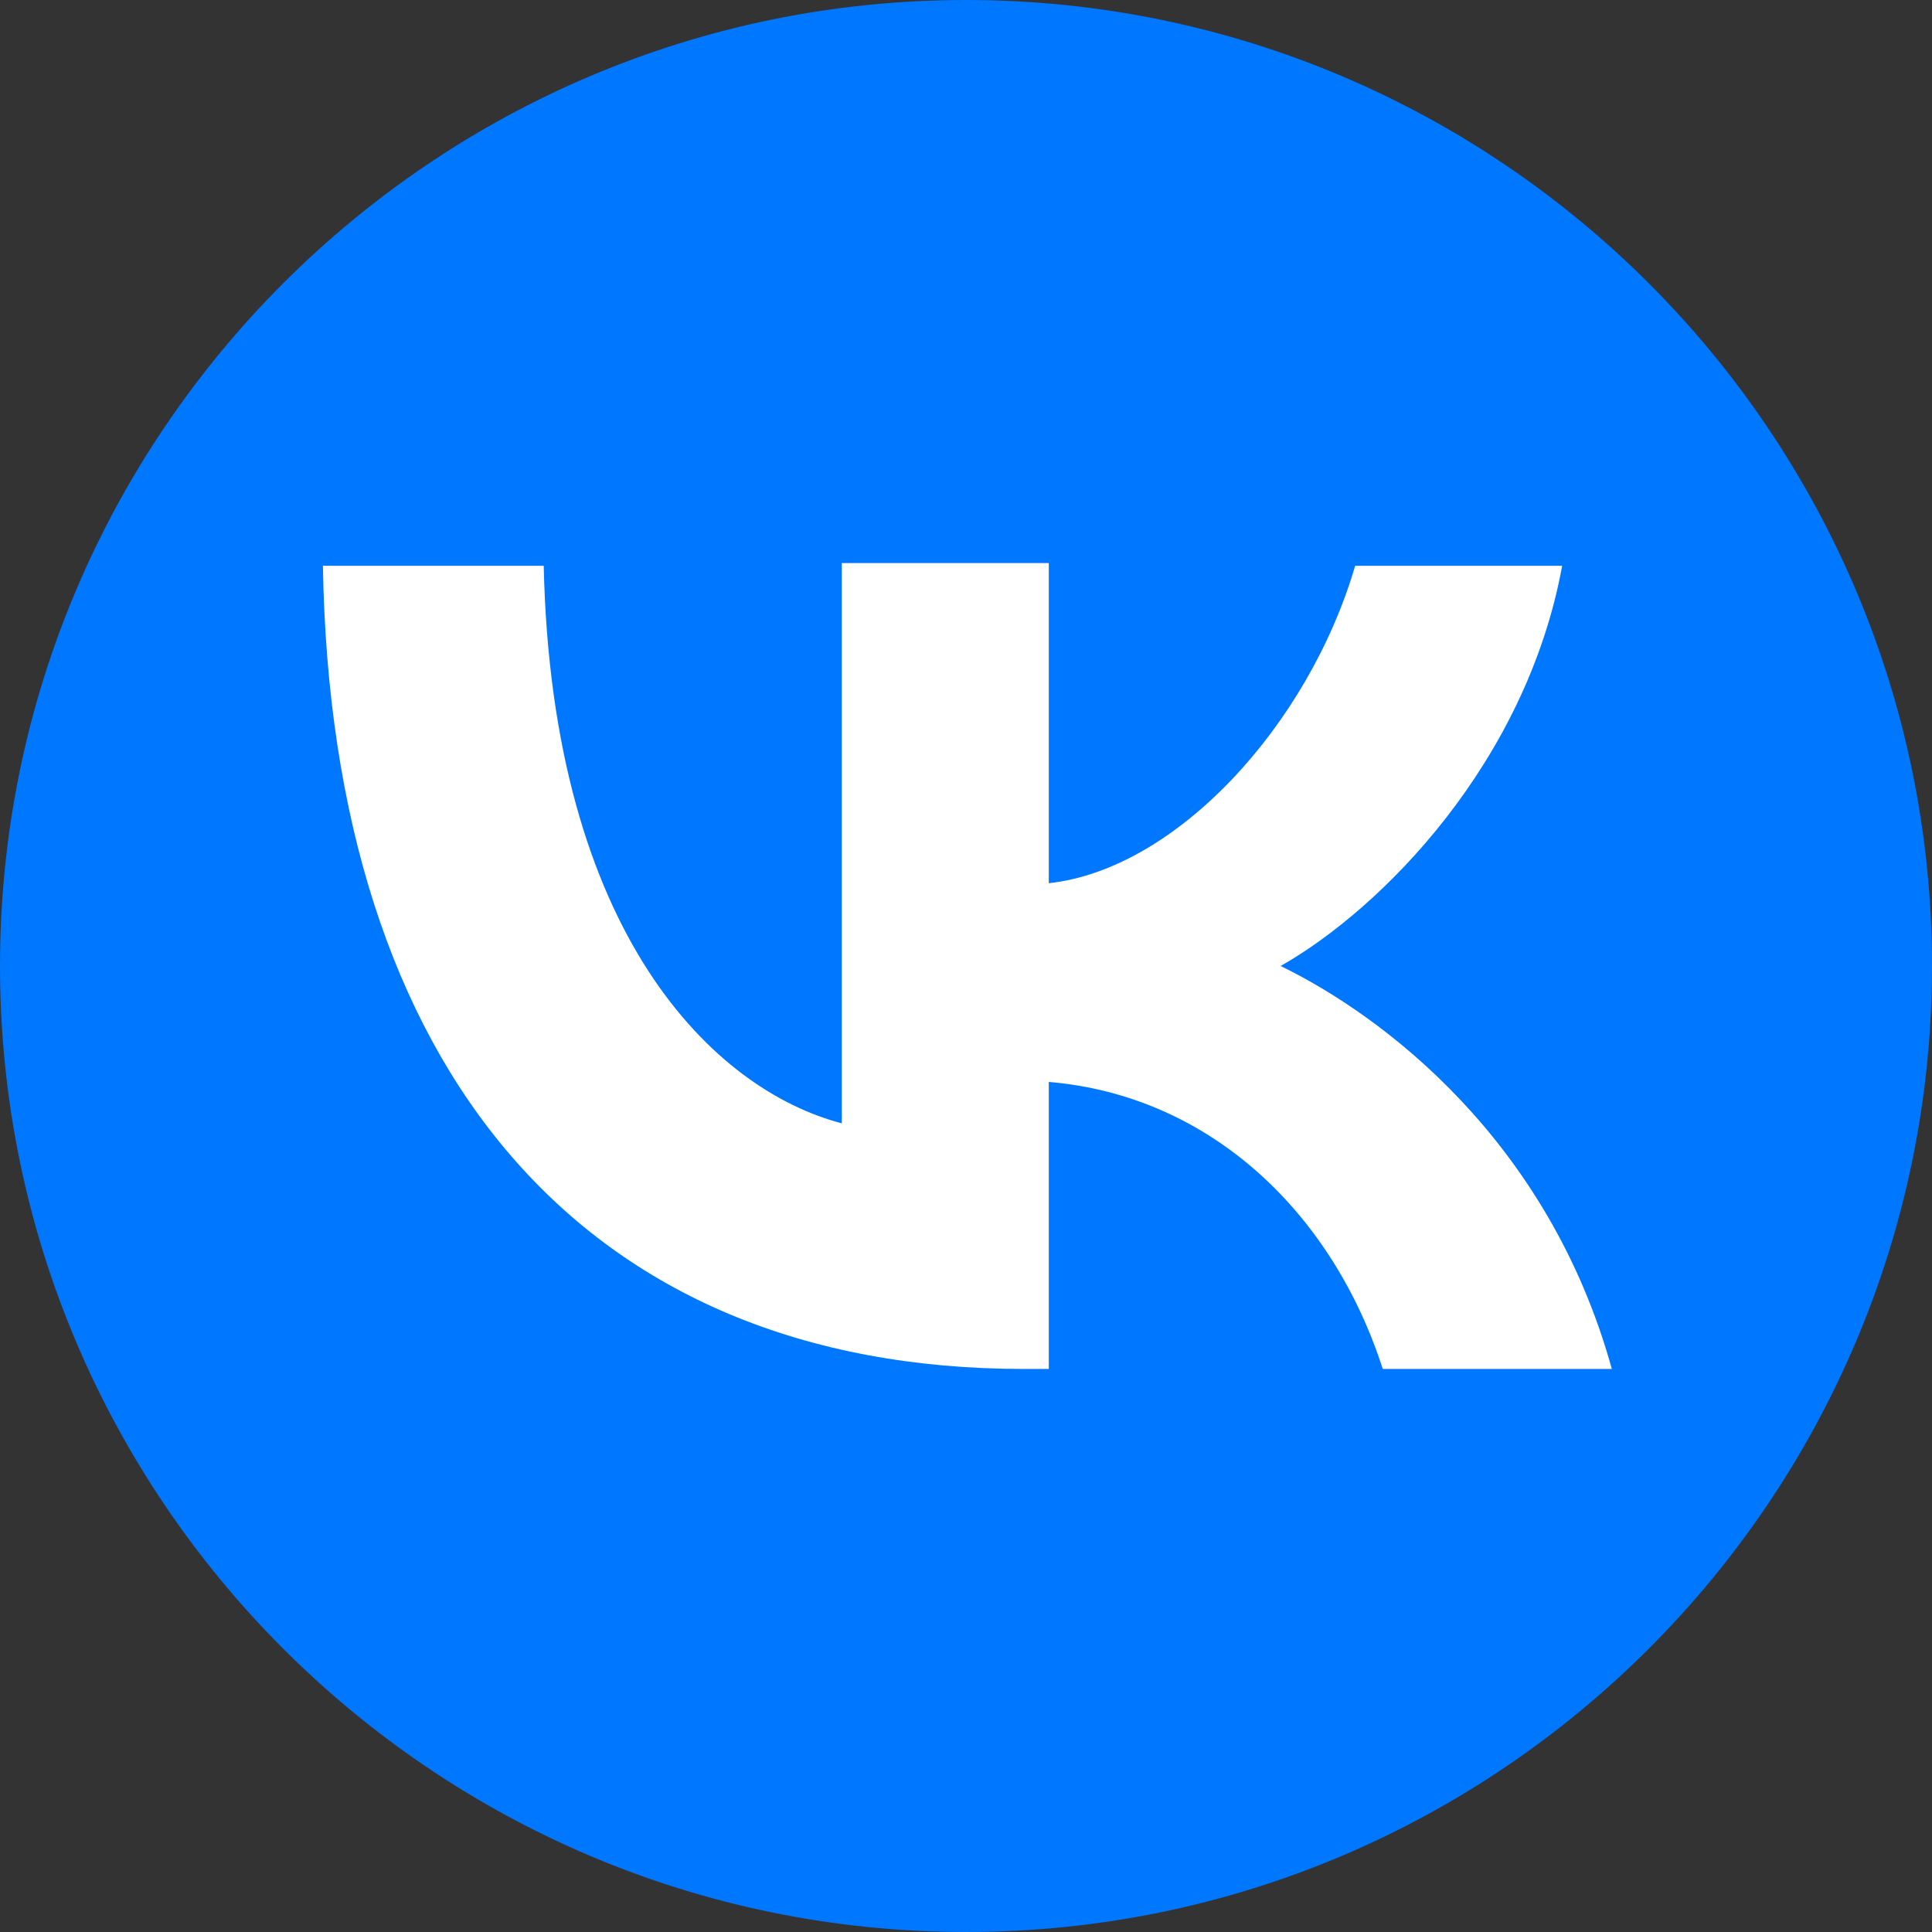
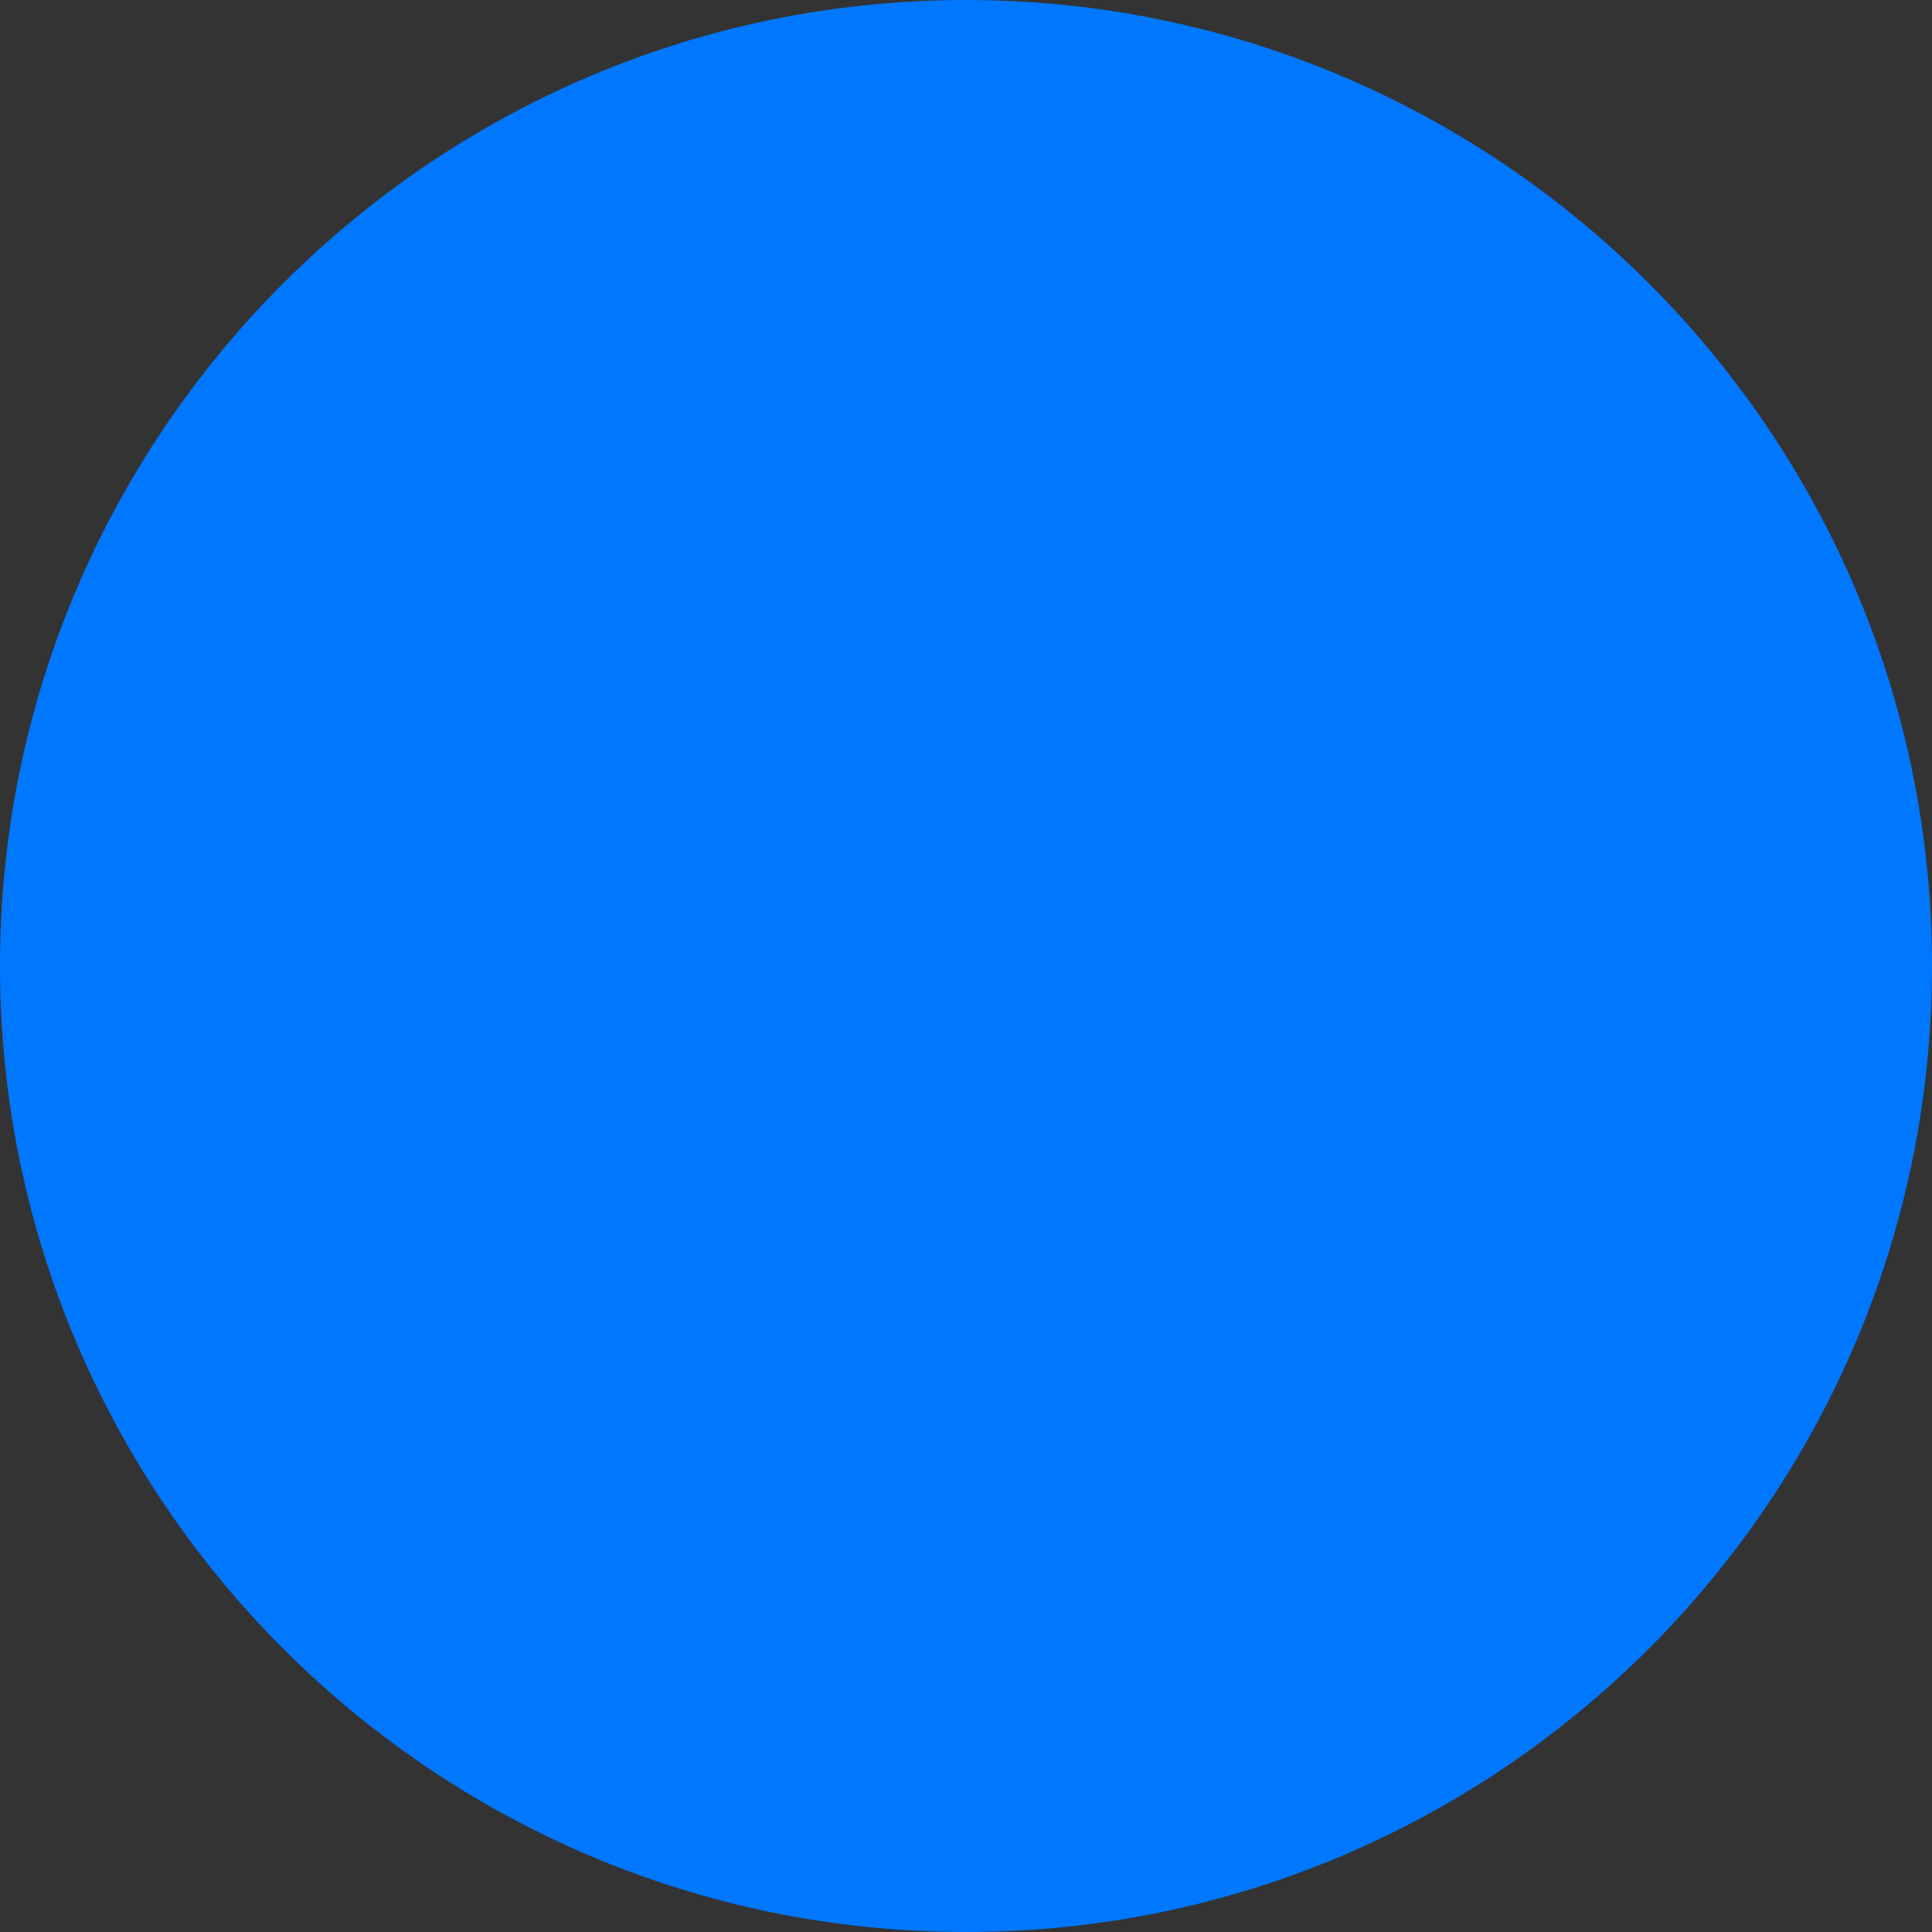
<svg xmlns="http://www.w3.org/2000/svg" enable-background="new 0 0 70 70" viewBox="0 0 70 70">
  <rect x="0" y="0" width="70" height="70" fill="#333333" stroke="none" />
  <path d="m35 70c-19.3 0-35-15.7-35-35 0-19.3 15.7-35 35-35 19.3 0 35 15.7 35 35 0 19.3-15.7 35-35 35z" fill="#07f" />
-   <path d="m37.1 49.6c-16 0-25.1-10.9-25.4-29.1h8c.3 13.4 6.2 19 10.8 20.2v-20.3h7.5v11.6c4.6-.5 9.4-5.7 11.1-11.5h7.5c-1.3 7.1-6.5 12.4-10.2 14.5 3.7 1.8 9.7 6.3 12 14.6h-8.3c-1.8-5.6-6.2-9.9-12.1-10.4v10.4z" fill="#fff" />
</svg>